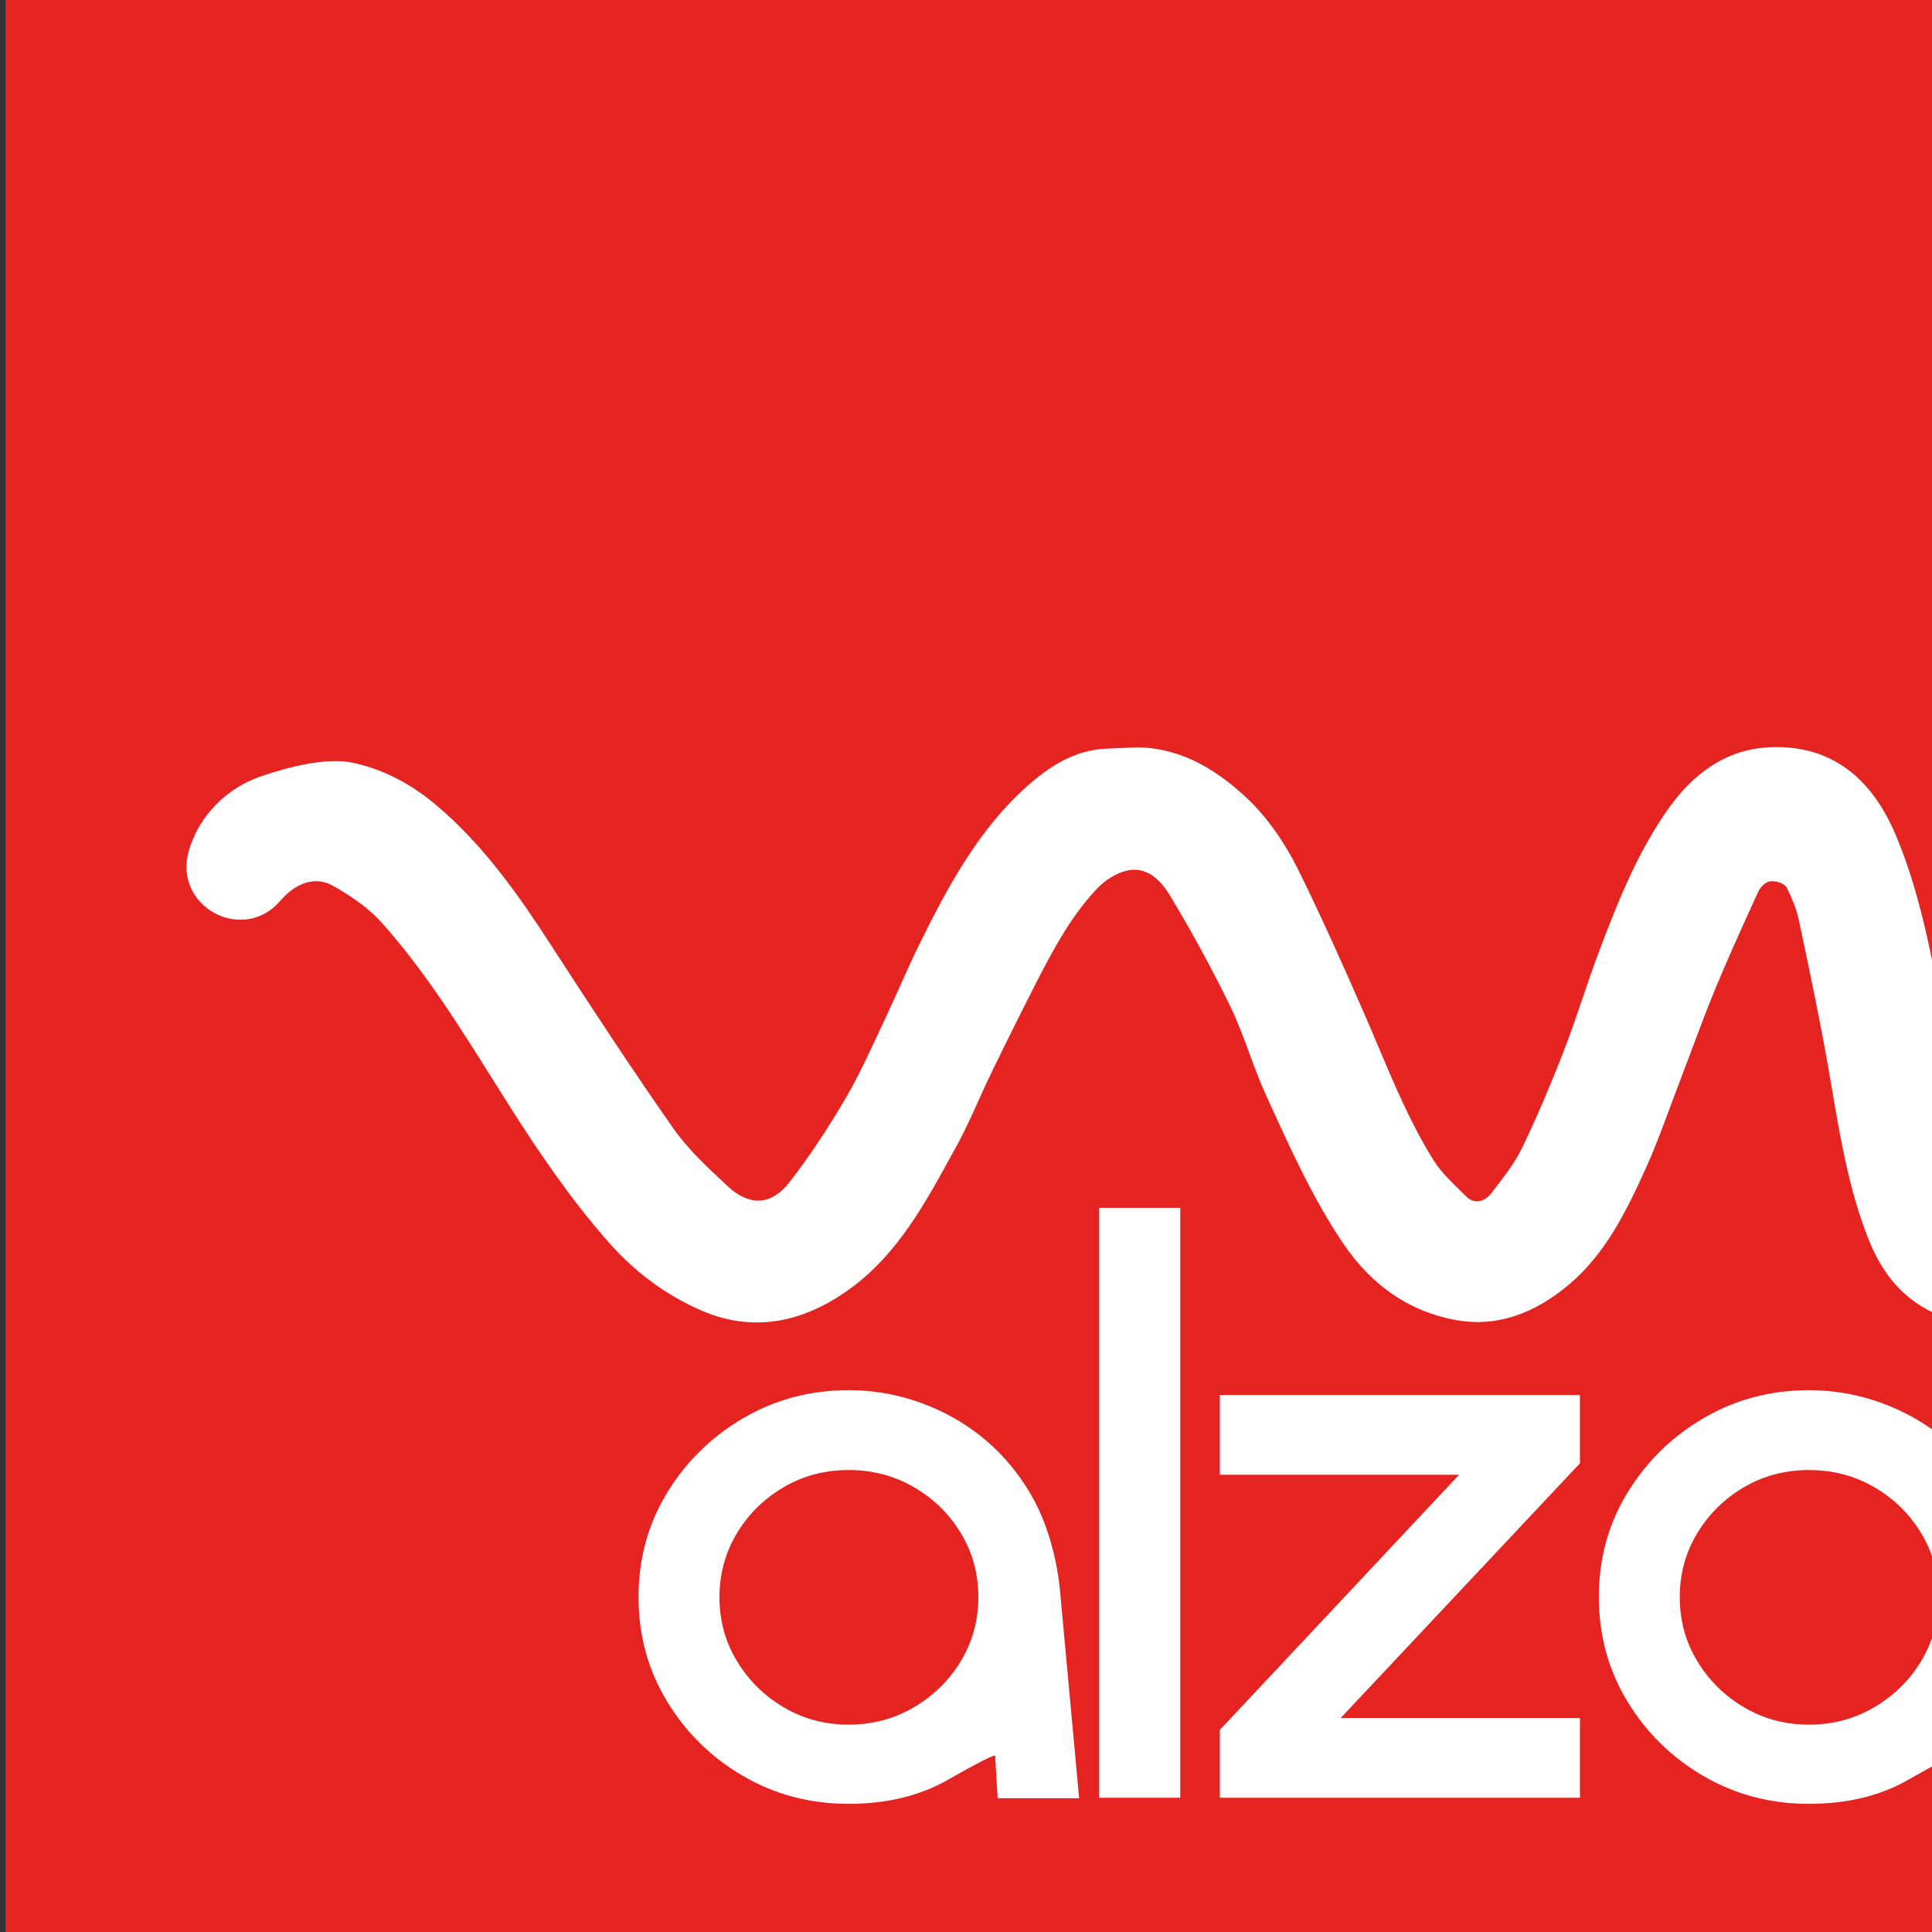
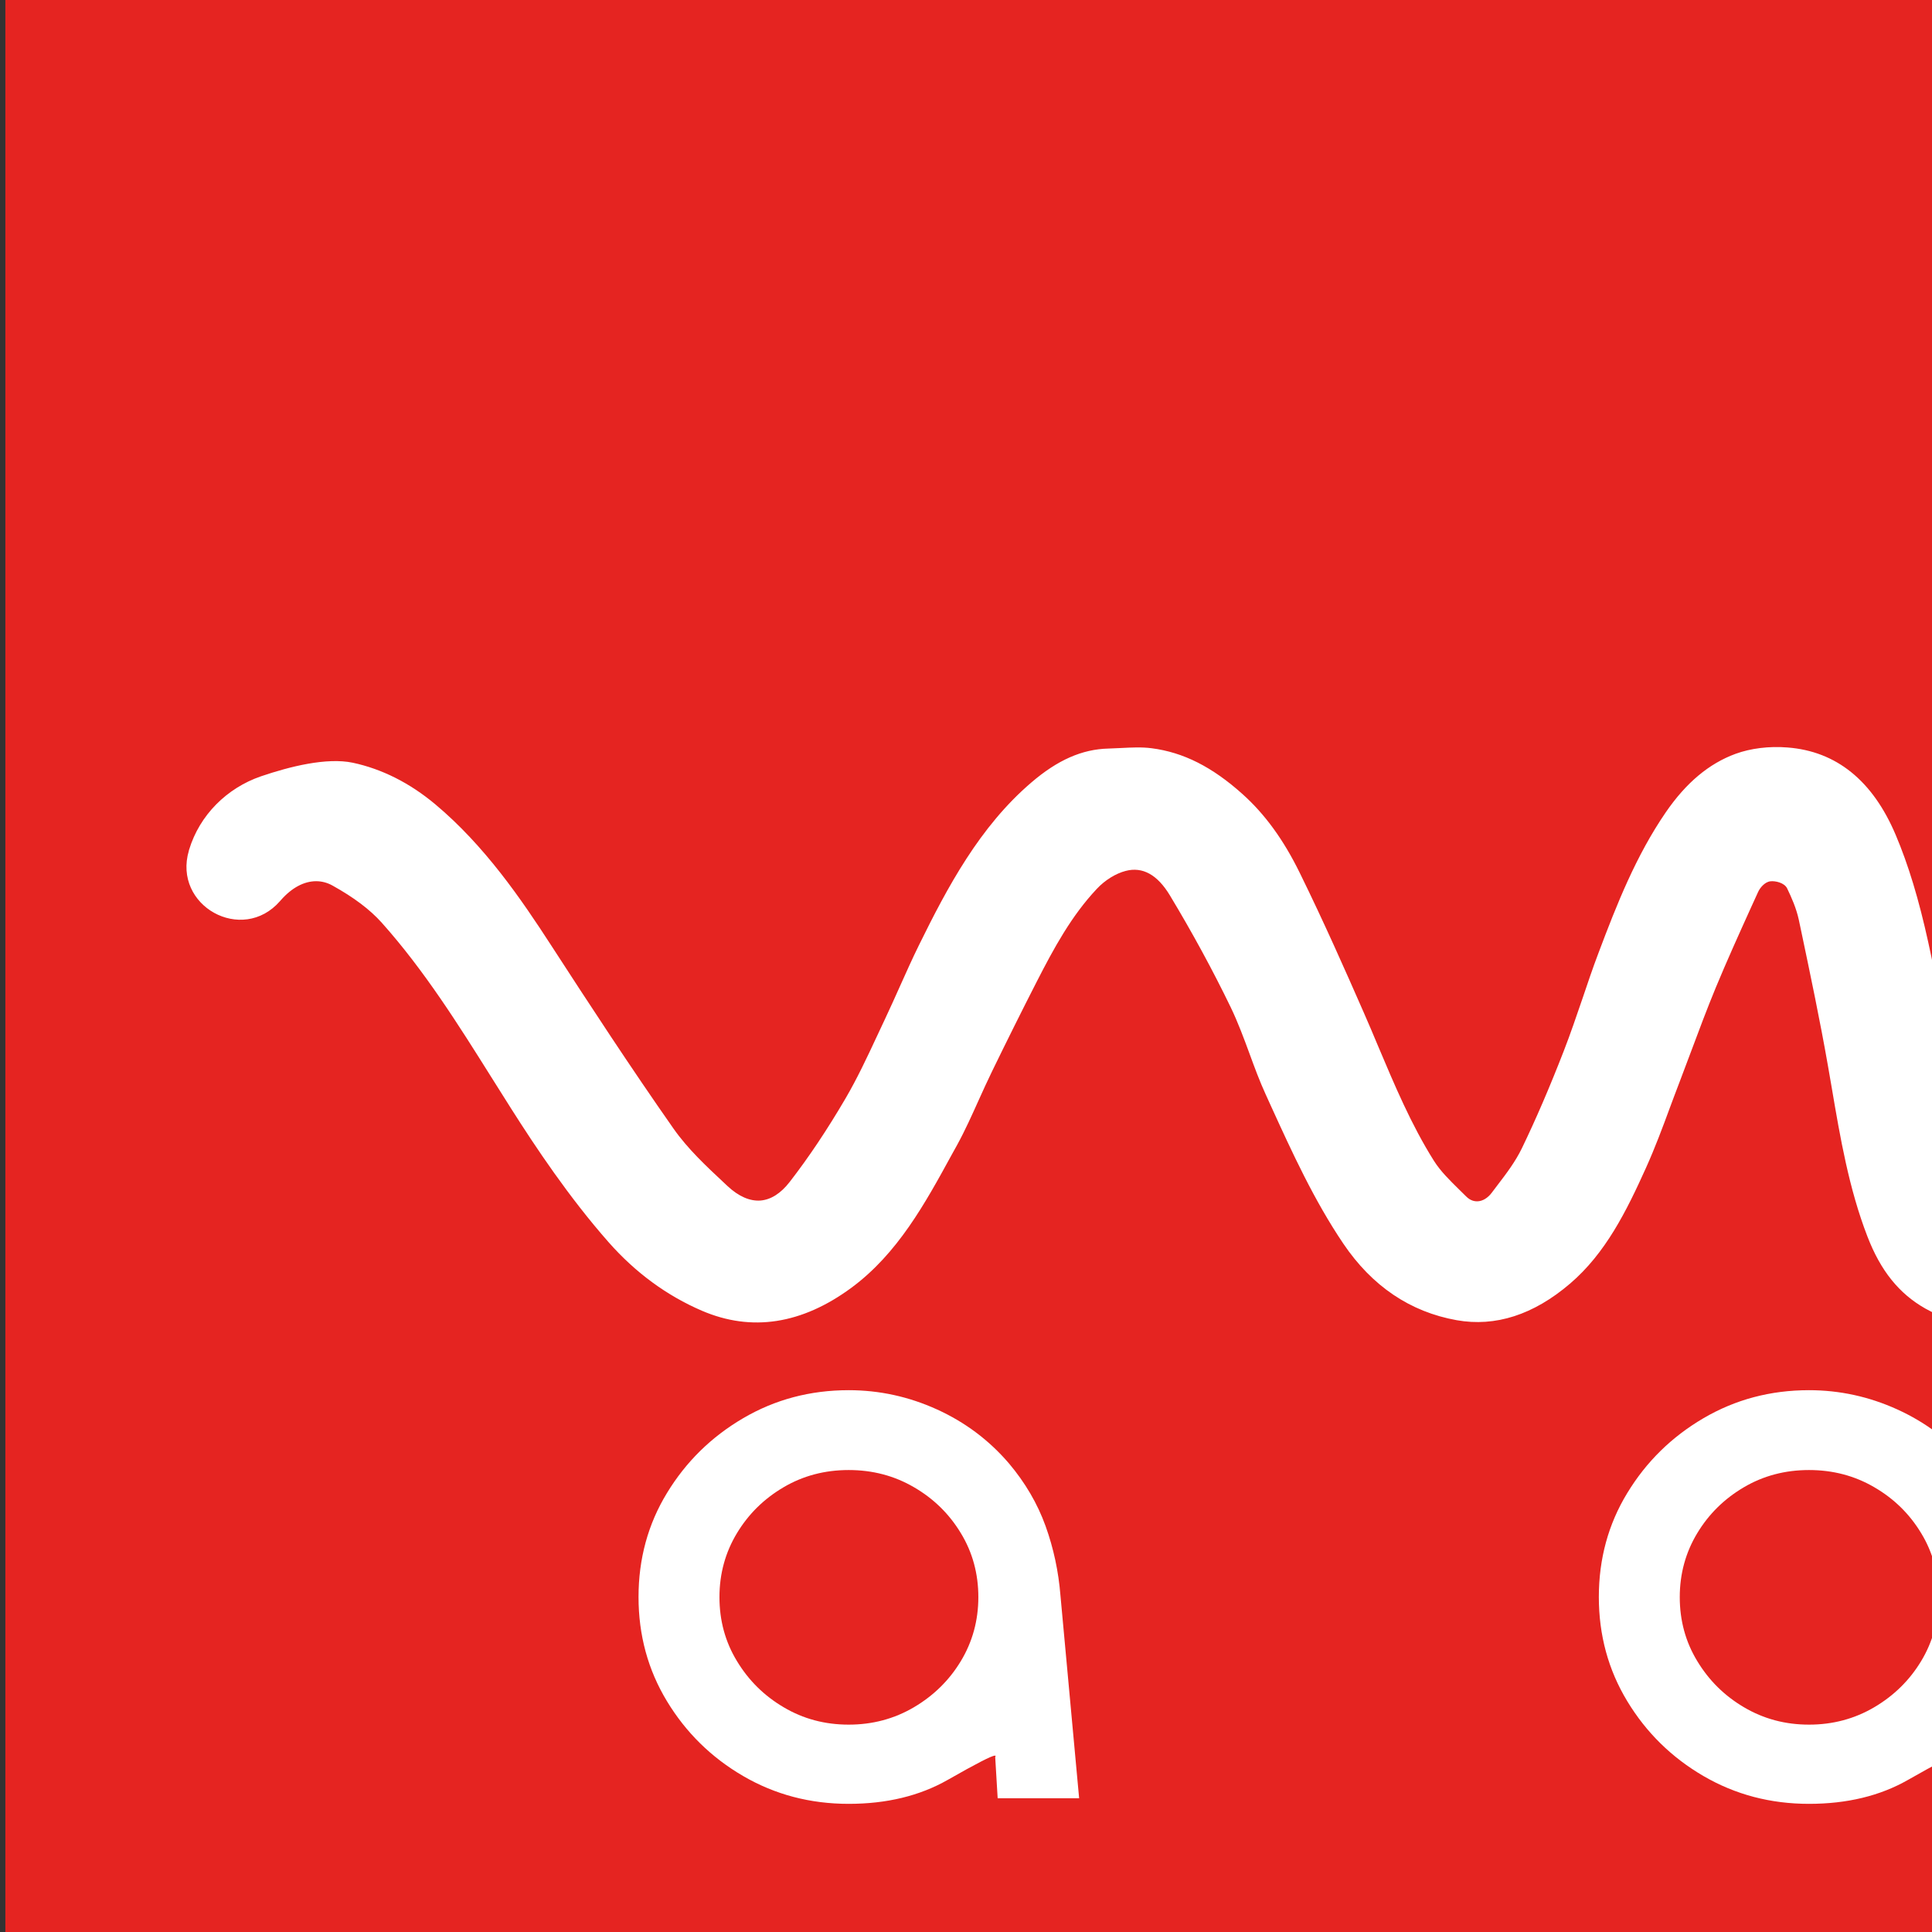
<svg xmlns="http://www.w3.org/2000/svg" version="1.1" id="Слой_1" x="0px" y="0px" viewBox="0 0 180 180" style="enable-background:new 0 0 180 180;" xml:space="preserve">
  <rect x="0" y="0" width="180" height="180" fill="#333333" stroke="none" />
  <style type="text/css"> .st0{fill:#E52421;} .st1{fill:#010202;} .st2{stroke:#FFFFFF;stroke-miterlimit:10;} .st3{fill:#FFFFFF;} .st4{fill:#010202;stroke:#FFFFFF;stroke-width:3;stroke-linejoin:round;stroke-miterlimit:10;} </style>
  <rect x="0.5" y="0" class="st0" width="180" height="180" />
  <g>
    <g>
      <path class="st3" d="M29.45,82.1c0.52,0,1.03,0.13,1.52,0.4c2,1.11,3.5,2.24,4.6,3.47c3.95,4.42,7.14,9.5,10.22,14.41 c0.62,0.99,1.24,1.97,1.86,2.95c2.27,3.57,5.35,8.2,9.04,12.39c2.5,2.84,5.43,4.99,8.71,6.4c4.62,1.98,9.3,1.26,13.92-2.14 c4.31-3.18,6.87-7.86,9.34-12.38l0.51-0.92c0.74-1.35,1.39-2.8,2.02-4.2c0.4-0.88,0.8-1.77,1.22-2.63c1.4-2.88,2.8-5.69,4.16-8.35 c1.61-3.15,3.26-6.19,5.63-8.7c0.75-0.8,1.75-1.42,2.68-1.66c1.57-0.41,2.95,0.35,4.11,2.27c2.08,3.45,3.99,6.96,5.67,10.43 c0.68,1.41,1.23,2.9,1.76,4.34c0.46,1.26,0.94,2.56,1.5,3.78l0.5,1.1c1.97,4.32,4.02,8.79,6.73,12.8 c2.68,3.97,6.24,6.37,10.57,7.14c3.6,0.64,7.16-0.5,10.56-3.41c3.3-2.82,5.24-6.72,7.08-10.8c0.82-1.82,1.54-3.74,2.22-5.59 c0.29-0.77,0.57-1.54,0.87-2.31c0.38-0.99,0.75-1.98,1.12-2.97c0.72-1.93,1.47-3.93,2.27-5.87c1.04-2.51,2.18-5.03,3.28-7.46 l0.68-1.49c0.16-0.36,0.6-0.92,1.13-0.99c0.47-0.06,1.31,0.13,1.57,0.65c0.41,0.85,0.86,1.86,1.09,2.93l0.21,0.99 c0.87,4.13,1.77,8.41,2.51,12.64l0.36,2.08c0.78,4.59,1.59,9.34,3.31,13.79c1.23,3.2,2.95,5.34,5.41,6.73 c2.85,1.61,5.86,1.63,8.7,0.06c2.74-1.51,4.74-3.95,5.64-6.85c1.03-3.32,1.92-6.89,2.62-10.6c0.63-3.32,1.16-6.73,1.66-10.03 c0.25-1.61,0.5-3.22,0.76-4.83c0.1-0.59,0.24-1.03,0.46-1.39c0.18-0.29,0.47-0.45,0.71-0.59c0.08-0.04,0.15-0.08,0.22-0.13 l0.44-0.3l0.29,0.45c0.04,0.07,0.09,0.13,0.14,0.19c0.15,0.19,0.34,0.43,0.39,0.74c0.1,0.53,0.17,1.06,0.24,1.59 c0.06,0.46,0.12,0.93,0.2,1.39c0.18,1.03,0.36,2.05,0.55,3.07c0.32,1.72,0.64,3.5,0.91,5.26l0.2,1.39 c0.72,4.91,1.46,9.99,3.59,14.61c1.58,3.41,3.77,5.52,6.91,6.64c2.11,0.75,4.27,0.55,6.8-0.64c1.61-0.76,3.03-2.27,4.2-3.66 c1.61-1.9,2.86-4.29,3.8-7.32c0.29-0.95,0.61-1.89,0.92-2.83c0.62-1.87,1.27-3.79,1.73-5.72c0.82-3.39,1.51-6.96,2.05-10.63 c0.61-4.2,1.11-8.49,1.59-12.63l0.33-2.87c0.27-2.29-0.52-4-2.36-5.09c-1.19-0.71-2.61-1.37-4.16-0.9 c-2.7,0.81-4.15,2.7-4.56,5.97l-0.41,3.26c-0.56,4.47-1.14,9.1-1.79,13.64c-0.28,1.96-0.79,3.92-1.28,5.8l-0.06,0.25 c-0.73,2.8-1.55,5.62-2.26,8.01c-0.11,0.38-0.37,0.66-0.59,0.91c-0.08,0.09-0.17,0.19-0.24,0.28l-0.37,0.49l-0.42-0.45 c-0.08-0.09-0.17-0.17-0.26-0.26c-0.23-0.22-0.5-0.47-0.69-0.8c-0.2-0.35-0.26-0.75-0.31-1.1l-0.03-0.19 c-0.15-0.89-0.28-1.77-0.42-2.66c-0.25-1.63-0.51-3.26-0.8-4.88c-0.97-5.33-1.75-9.43-2.53-13.29c-0.49-2.44-1.23-5.27-2.97-7.83 c-1.53-2.24-3.35-3.75-5.42-4.48c-3.63-1.28-6.91-0.6-10.01,2.1c-3.03,2.63-4.19,6.27-5,9.82c-0.89,3.92-1.55,7.97-2.18,11.89 c-0.29,1.81-0.59,3.61-0.9,5.41c-0.17,0.99-0.39,1.99-0.65,2.99c-0.09,0.33-0.26,0.61-0.42,0.86c-0.06,0.1-0.12,0.19-0.17,0.29 l-0.18,0.32l-1.22-0.19l-0.04-0.4c-0.04-0.36-0.07-0.72-0.11-1.08c-0.07-0.75-0.14-1.53-0.27-2.27c-0.22-1.25-0.43-2.51-0.64-3.77 c-0.61-3.66-1.25-7.44-2.06-11.11c-0.89-4.06-1.86-7.25-3.04-10.04c-2.14-5.06-5.53-7.8-10.08-8.15 c-1.72-0.14-3.44,0.08-4.84,0.59c-2.48,0.91-4.61,2.69-6.51,5.46c-2.75,4.01-4.54,8.51-6.28,13.14c-0.52,1.37-0.99,2.77-1.46,4.16 c-0.56,1.63-1.13,3.32-1.77,4.96c-1.31,3.37-2.58,6.32-3.89,9.03c-0.6,1.24-1.44,2.35-2.26,3.42l-0.56,0.74 c-0.35,0.46-0.81,0.75-1.27,0.78c-0.28,0.02-0.7-0.04-1.11-0.46c-0.22-0.22-0.44-0.44-0.67-0.66c-0.83-0.82-1.7-1.66-2.33-2.66 c-2.12-3.37-3.67-7.07-5.18-10.64c-0.44-1.05-0.88-2.1-1.34-3.14c-1.7-3.88-3.73-8.47-5.98-13.05c-1.5-3.06-3.24-5.46-5.33-7.33 c-2.82-2.53-5.51-3.89-8.47-4.27c-0.92-0.12-1.87-0.07-2.86-0.02c-0.39,0.02-0.78,0.04-1.16,0.05c-2.45,0.06-4.73,1.06-7.18,3.16 c-4.82,4.12-7.82,9.76-10.48,15.17c-0.62,1.26-1.2,2.56-1.77,3.83c-0.46,1.03-0.92,2.05-1.4,3.07c-0.26,0.54-0.51,1.08-0.76,1.62 c-0.89,1.91-1.82,3.89-2.9,5.74c-1.74,2.97-3.45,5.52-5.21,7.79c-0.83,1.07-1.75,1.65-2.72,1.73c-0.99,0.07-2.03-0.38-3.07-1.35 l-0.33-0.31c-1.66-1.55-3.38-3.16-4.7-5.04c-4.03-5.75-7.85-11.6-11.39-17.06c-2.81-4.34-6.2-9.3-10.81-13.16 c-2.38-1.99-4.97-3.29-7.68-3.87c-2.44-0.51-5.87,0.35-8.57,1.27c-3.16,1.09-5.7,3.6-6.68,6.83c-0.01,0.03-0.02,0.05-0.02,0.08 c-1.53,5.16,4.97,8.75,8.49,4.71c0.03-0.03,0.05-0.06,0.08-0.09C27.19,82.7,28.34,82.1,29.45,82.1z" />
    </g>
  </g>
  <g>
    <path class="st3" d="M79.07,168.06c-3.59,0-6.86-0.86-9.83-2.59c-2.97-1.73-5.33-4.05-7.1-6.97c-1.77-2.92-2.65-6.16-2.65-9.71 c0-3.55,0.88-6.79,2.65-9.69c1.77-2.91,4.13-5.23,7.1-6.97c2.97-1.74,6.24-2.61,9.83-2.61c2.86,0,5.6,0.6,8.22,1.79 c2.62,1.19,4.86,2.87,6.71,5.03c1.52,1.8,2.66,3.75,3.41,5.83c0.75,2.08,1.21,4.24,1.39,6.48l1.74,18.89h-7.59l-0.23-3.85 l0.04-0.08c0-0.03-0.03-0.04-0.08-0.04c-0.28,0-1.74,0.75-4.37,2.25C85.68,167.32,82.6,168.06,79.07,168.06z M79.07,160.68 c2.22,0,4.24-0.54,6.08-1.62c1.83-1.08,3.29-2.51,4.37-4.3c1.08-1.79,1.63-3.78,1.63-5.96c0-2.18-0.54-4.17-1.63-5.96 c-1.08-1.79-2.54-3.22-4.37-4.28c-1.83-1.07-3.86-1.6-6.08-1.6c-2.22,0-4.24,0.53-6.06,1.6c-1.82,1.07-3.27,2.49-4.35,4.28 c-1.08,1.79-1.63,3.78-1.63,5.96c0,2.18,0.54,4.17,1.63,5.96c1.08,1.79,2.53,3.23,4.35,4.3C74.83,160.14,76.85,160.68,79.07,160.68 z" />
-     <path class="st3" d="M109.96,167.49h-7.55v-54.96h7.55V167.49z" />
-     <path class="st3" d="M147.2,167.49h-33.55v-6.32l22.29-23.77h-22.29v-7.43h33.55v6.36l-22.29,23.73h22.29V167.49z" />
    <path class="st3" d="M168.54,168.06c-3.59,0-6.86-0.86-9.83-2.59c-2.97-1.73-5.33-4.05-7.1-6.97c-1.77-2.92-2.65-6.16-2.65-9.71 c0-3.55,0.88-6.79,2.65-9.69c1.77-2.91,4.13-5.23,7.1-6.97c2.97-1.74,6.24-2.61,9.83-2.61c2.86,0,5.6,0.6,8.22,1.79 c2.62,1.19,4.86,2.87,6.71,5.03c1.52,1.8,2.66,3.75,3.41,5.83c0.75,2.08,1.21,4.24,1.39,6.48l1.74,18.89h-7.59l-0.23-3.85 l0.04-0.08c0-0.03-0.03-0.04-0.08-0.04c-0.28,0-1.74,0.75-4.37,2.25C175.16,167.32,172.08,168.06,168.54,168.06z M168.54,160.68 c2.22,0,4.24-0.54,6.08-1.62c1.83-1.08,3.29-2.51,4.37-4.3c1.08-1.79,1.63-3.78,1.63-5.96c0-2.18-0.54-4.17-1.63-5.96 c-1.08-1.79-2.54-3.22-4.37-4.28c-1.83-1.07-3.86-1.6-6.08-1.6c-2.22,0-4.24,0.53-6.06,1.6c-1.82,1.07-3.27,2.49-4.35,4.28 c-1.08,1.79-1.63,3.78-1.63,5.96c0,2.18,0.54,4.17,1.63,5.96c1.08,1.79,2.53,3.23,4.35,4.3 C164.31,160.14,166.32,160.68,168.54,160.68z" />
  </g>
</svg>